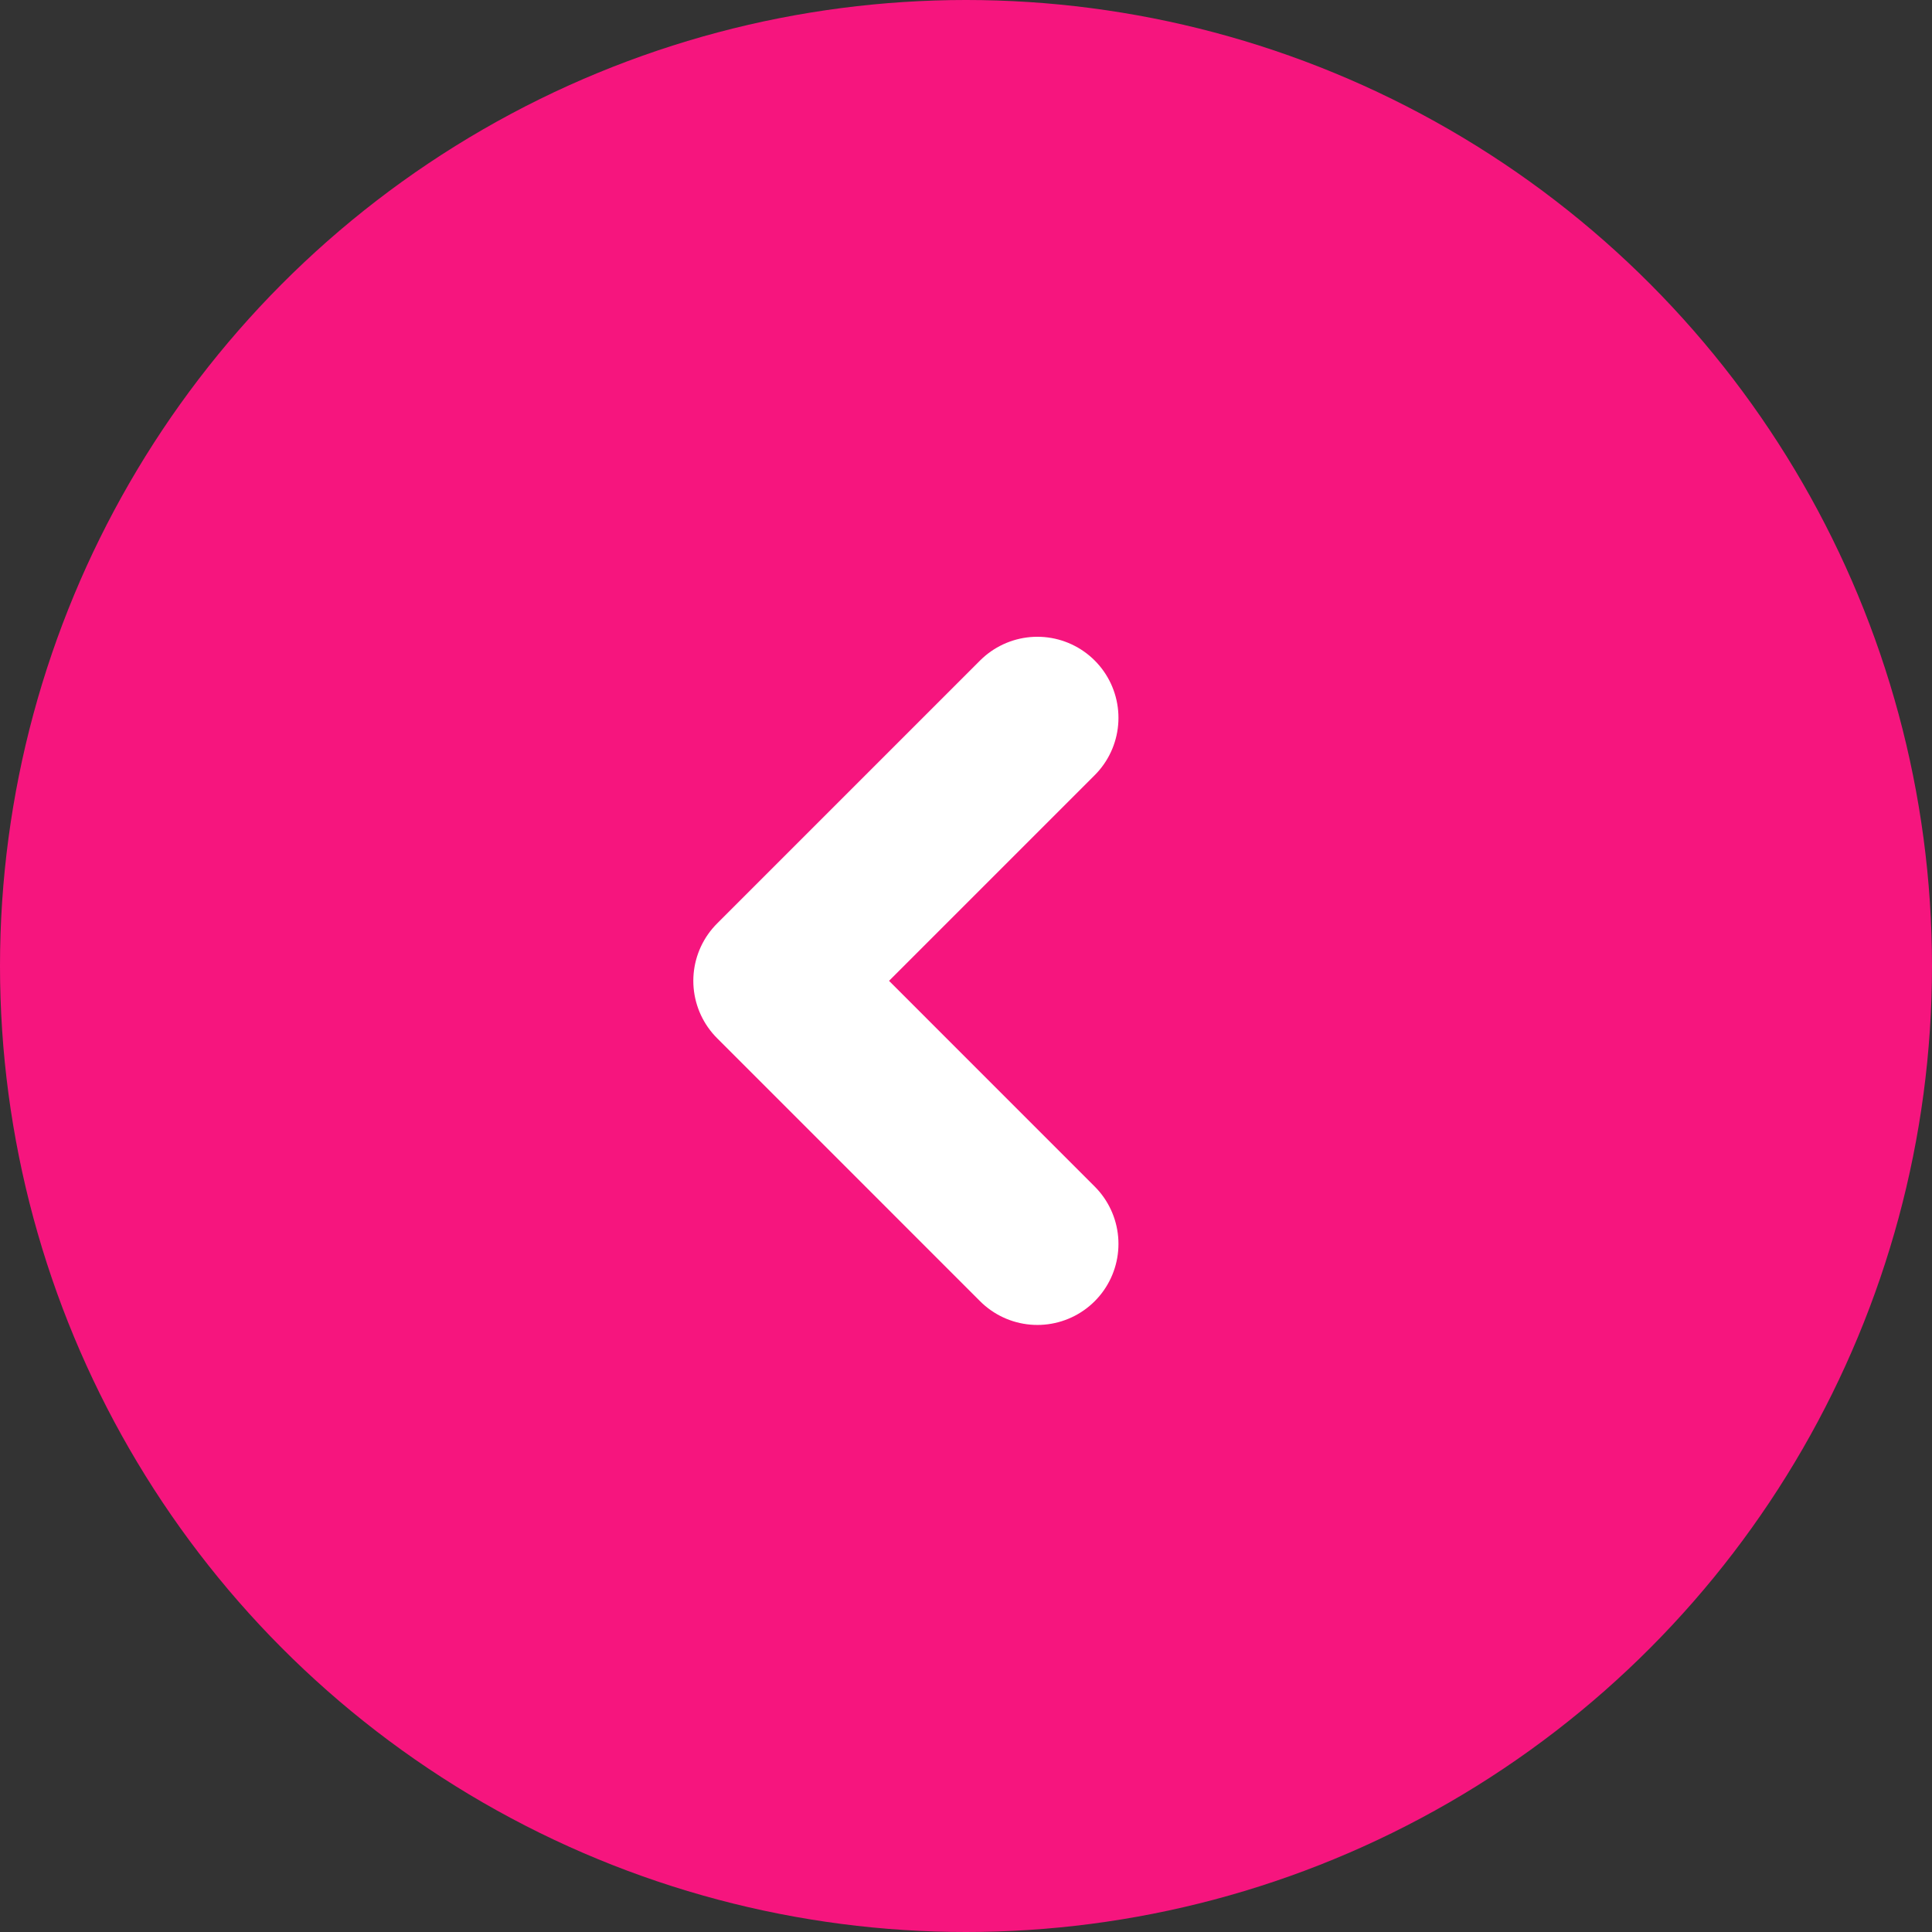
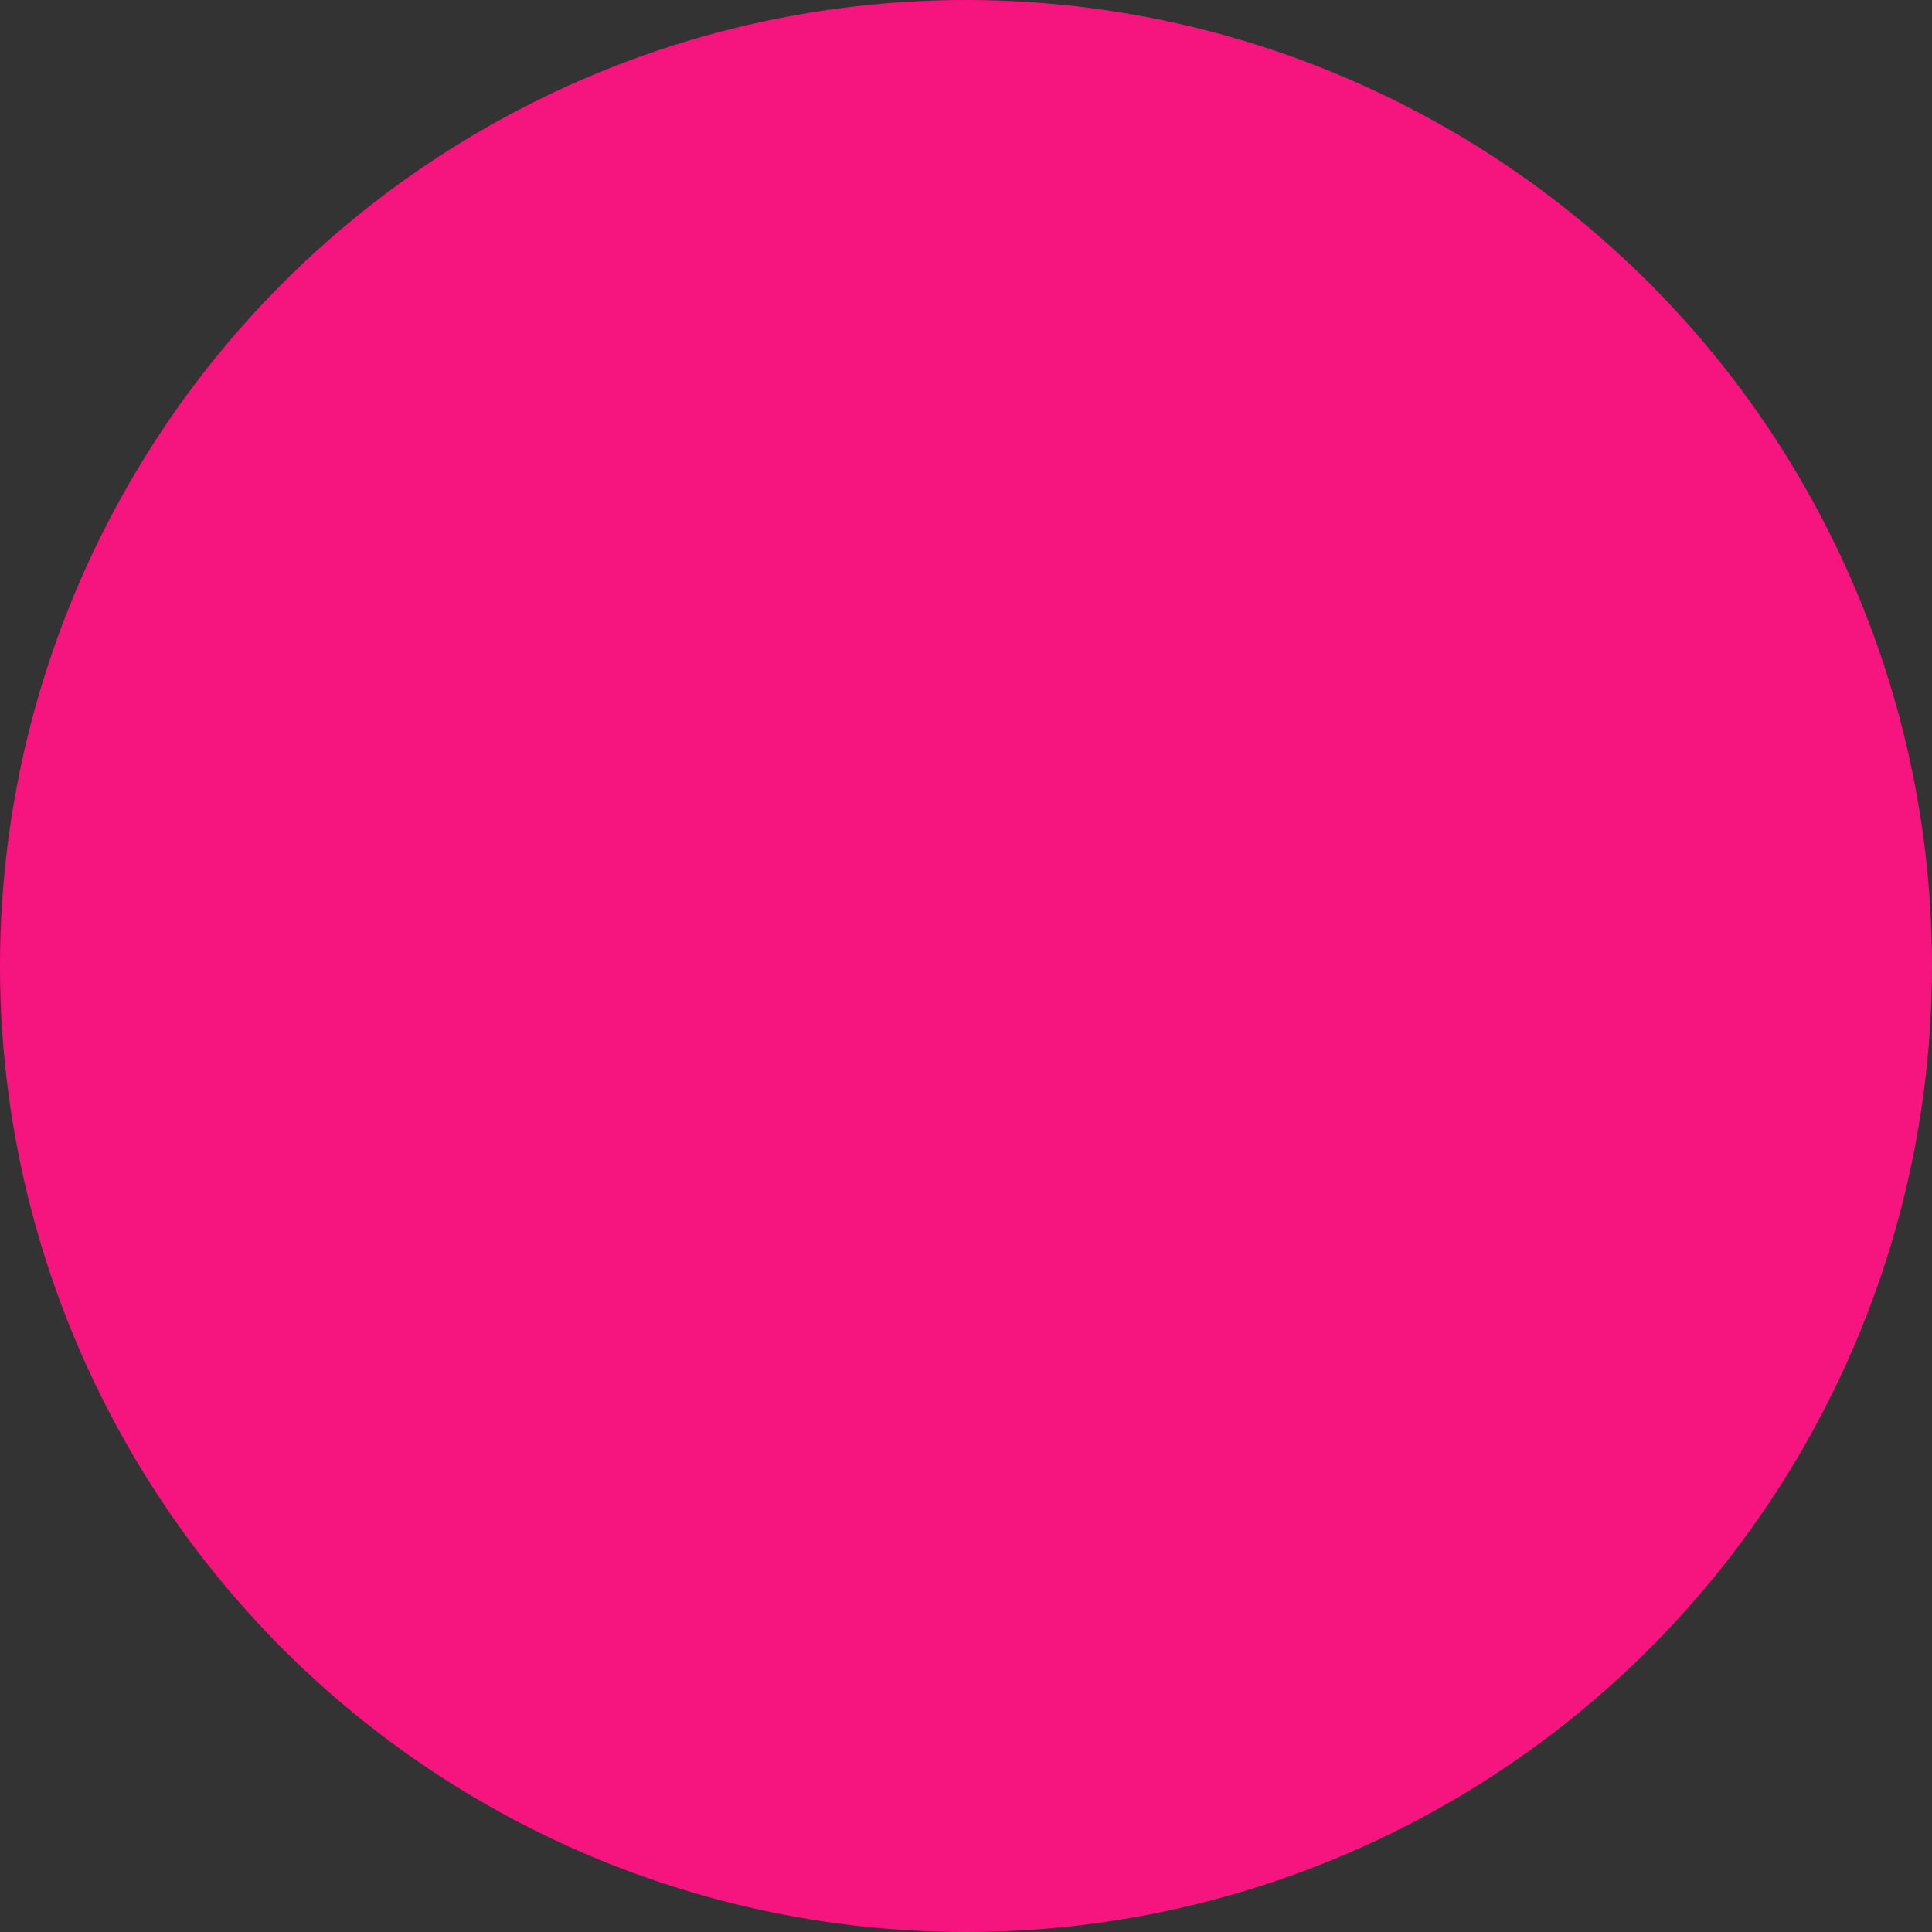
<svg xmlns="http://www.w3.org/2000/svg" width="47.662" height="47.662" viewBox="0 0 47.662 47.662">
  <rect x="0" y="0" width="47.662" height="47.662" fill="#333333" stroke="none" />
  <g transform="translate(-242.5 -677)">
    <circle cx="23.831" cy="23.831" r="23.831" transform="translate(290.162 724.662) rotate(180)" fill="#f6157e" />
-     <path d="M0,0,6.488,6.489,0,12.977" transform="translate(268.092 707.686) rotate(180)" fill="none" stroke="#fff" stroke-linecap="round" stroke-linejoin="round" stroke-width="4" />
  </g>
</svg>